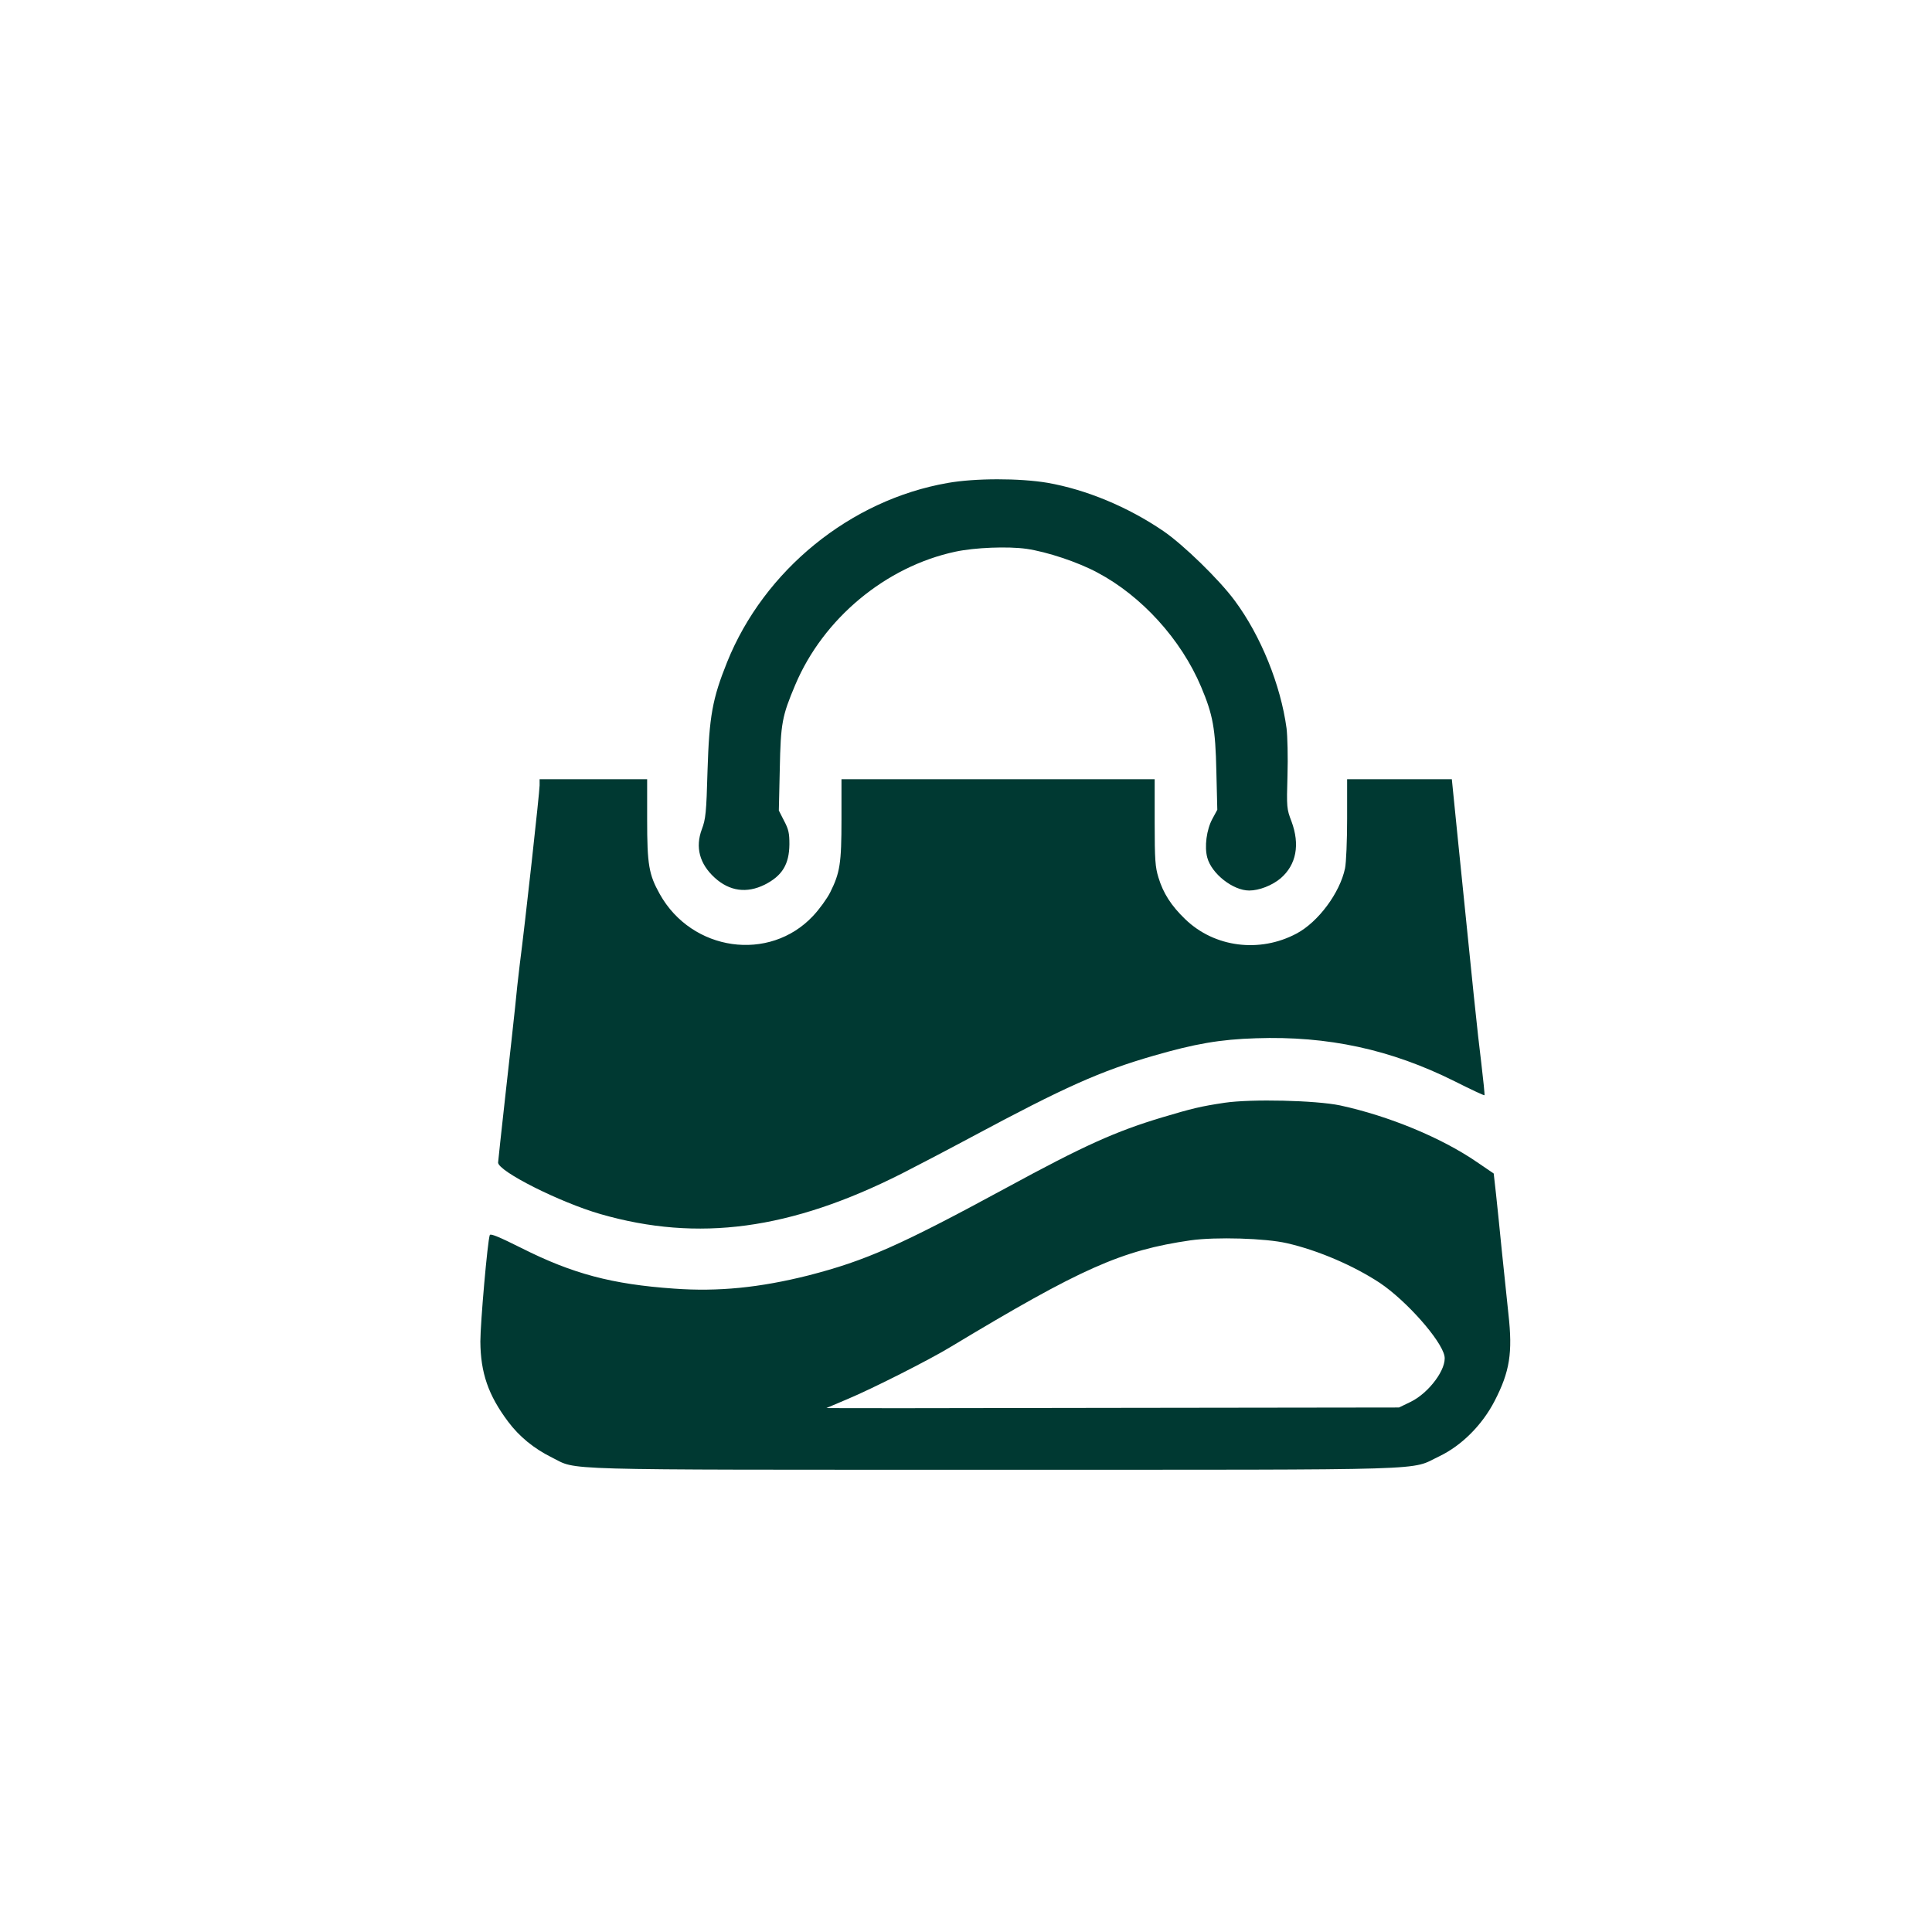
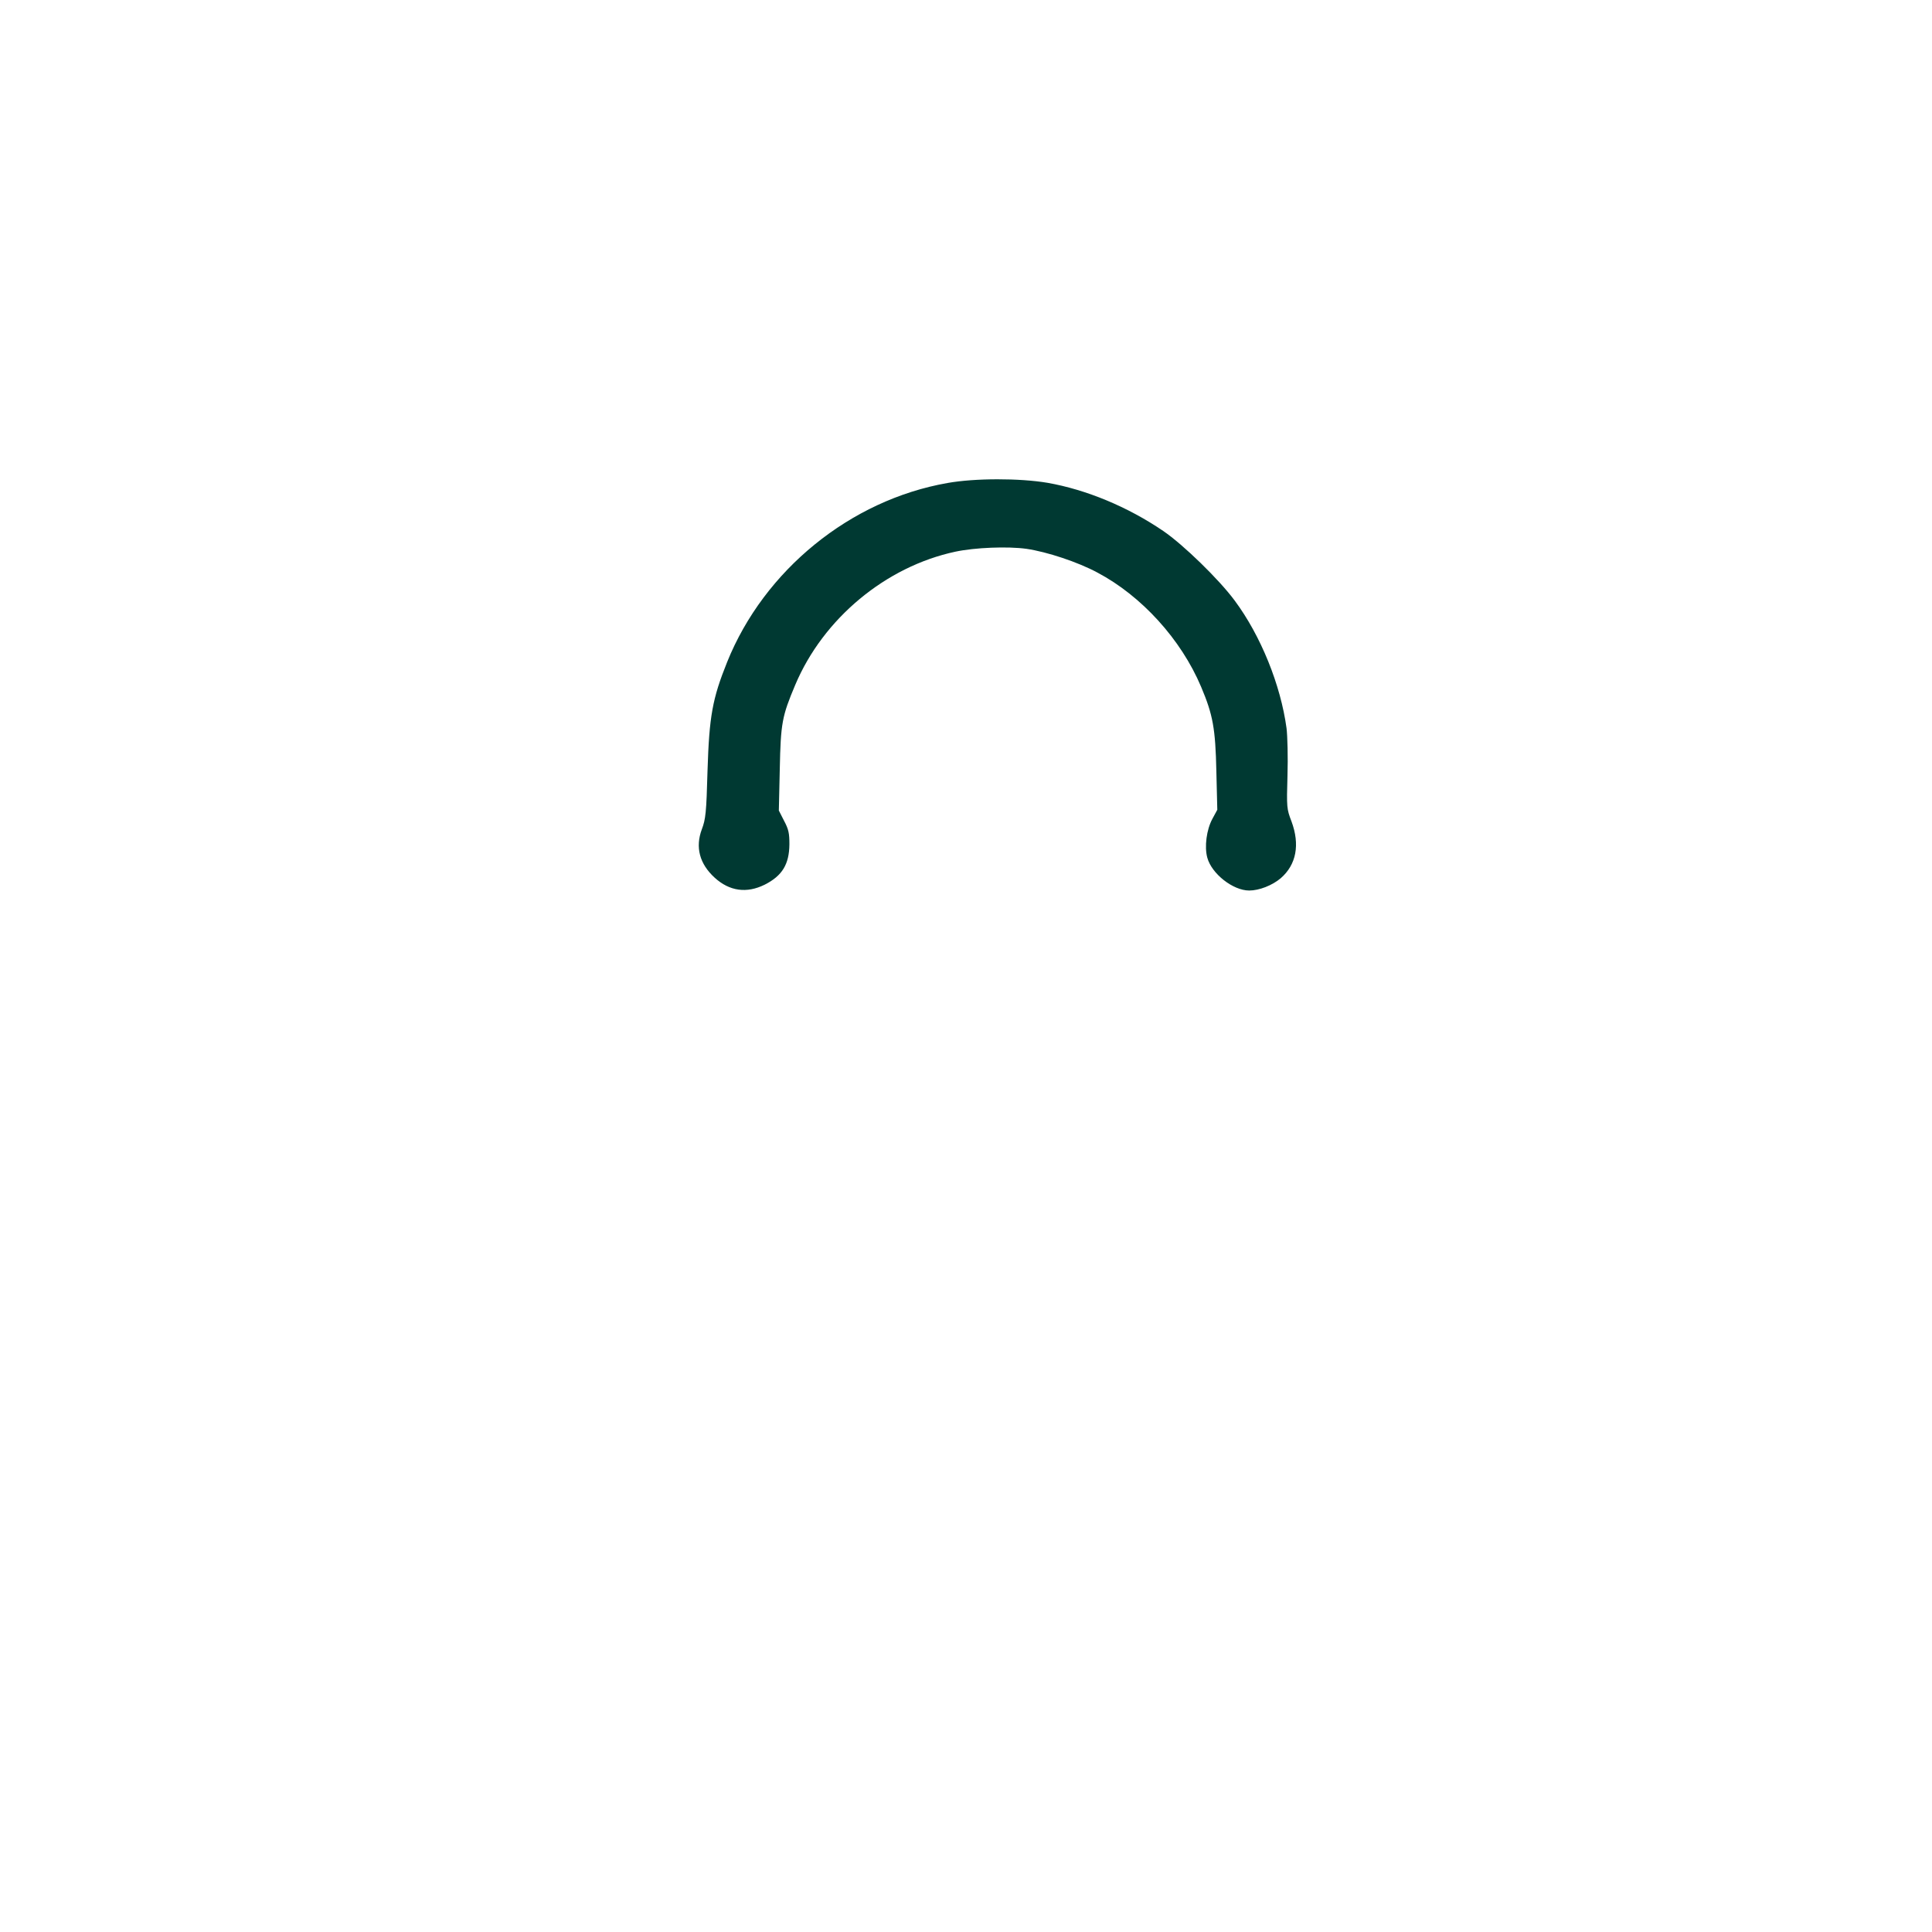
<svg xmlns="http://www.w3.org/2000/svg" version="1.0" width="1024pt" height="1024pt" viewBox="0 0 1024 1024" preserveAspectRatio="xMidYMid meet">
  <g transform="translate(0,1024) scale(0.1,-0.1)" fill="#003932" stroke="none">
    <path d="M5022 7680 c-515 -90 -972 -462 -1168 -949 -78 -194 -95 -287 -104 -576 -6 -223 -10 -257 -30 -310 -36 -96 -12 -184 68 -257 79 -72 170 -84 265 -37 93 47 130 108 131 214 0 58 -4 79 -28 124 l-28 55 5 220 c5 244 12 280 82 446 148 351 479 627 849 706 103 22 277 29 377 15 109 -16 272 -70 376 -126 234 -124 443 -354 549 -605 63 -149 76 -221 81 -448 l5 -204 -26 -48 c-31 -57 -43 -148 -27 -206 23 -85 136 -174 222 -174 53 0 122 27 167 65 83 72 103 178 57 302 -25 65 -26 73 -21 243 3 96 0 209 -5 250 -31 229 -136 490 -275 677 -82 111 -273 297 -379 369 -188 128 -408 219 -613 255 -149 25 -384 25 -530 -1z" />
-     <path d="M2860 6077 c0 -34 -77 -733 -105 -947 -8 -63 -19 -167 -25 -230 -7 -63 -29 -271 -51 -462 -21 -191 -39 -353 -39 -360 2 -47 328 -211 543 -273 518 -149 1007 -83 1597 215 63 32 230 119 370 194 492 264 685 350 963 430 221 64 353 87 544 93 381 13 714 -59 1053 -228 85 -43 156 -76 158 -74 2 2 -6 79 -17 172 -20 158 -45 404 -123 1175 l-33 328 -277 0 -278 0 0 -210 c0 -115 -5 -233 -11 -262 -27 -130 -142 -285 -257 -346 -195 -104 -435 -74 -590 76 -74 71 -117 138 -142 221 -17 55 -20 93 -20 292 l0 229 -830 0 -830 0 0 -213 c0 -234 -8 -283 -60 -387 -16 -32 -57 -89 -91 -125 -231 -246 -642 -188 -812 116 -58 104 -67 155 -67 396 l0 213 -285 0 -285 0 0 -33z" />
-     <path d="M6490 4395 c-127 -19 -171 -30 -329 -77 -247 -74 -416 -150 -826 -373 -566 -307 -747 -387 -1050 -465 -258 -65 -479 -87 -712 -70 -330 23 -539 79 -809 215 -118 59 -164 78 -168 69 -12 -31 -50 -467 -50 -564 1 -166 42 -285 147 -425 60 -80 136 -142 232 -190 141 -69 -29 -65 2345 -65 2389 0 2197 -5 2358 71 119 57 228 166 294 294 80 155 96 255 73 460 -8 77 -24 228 -35 335 -10 107 -25 243 -31 303 l-12 107 -88 60 c-189 130 -468 245 -726 301 -130 27 -470 35 -613 14z m330 -744 c167 -38 356 -120 494 -211 141 -95 325 -303 342 -387 13 -67 -81 -195 -179 -243 l-62 -30 -1518 -2 c-834 -2 -1517 -2 -1517 -1 0 0 51 22 113 48 127 53 434 208 547 277 691 416 904 511 1270 564 134 19 398 11 510 -15z" />
  </g>
</svg>